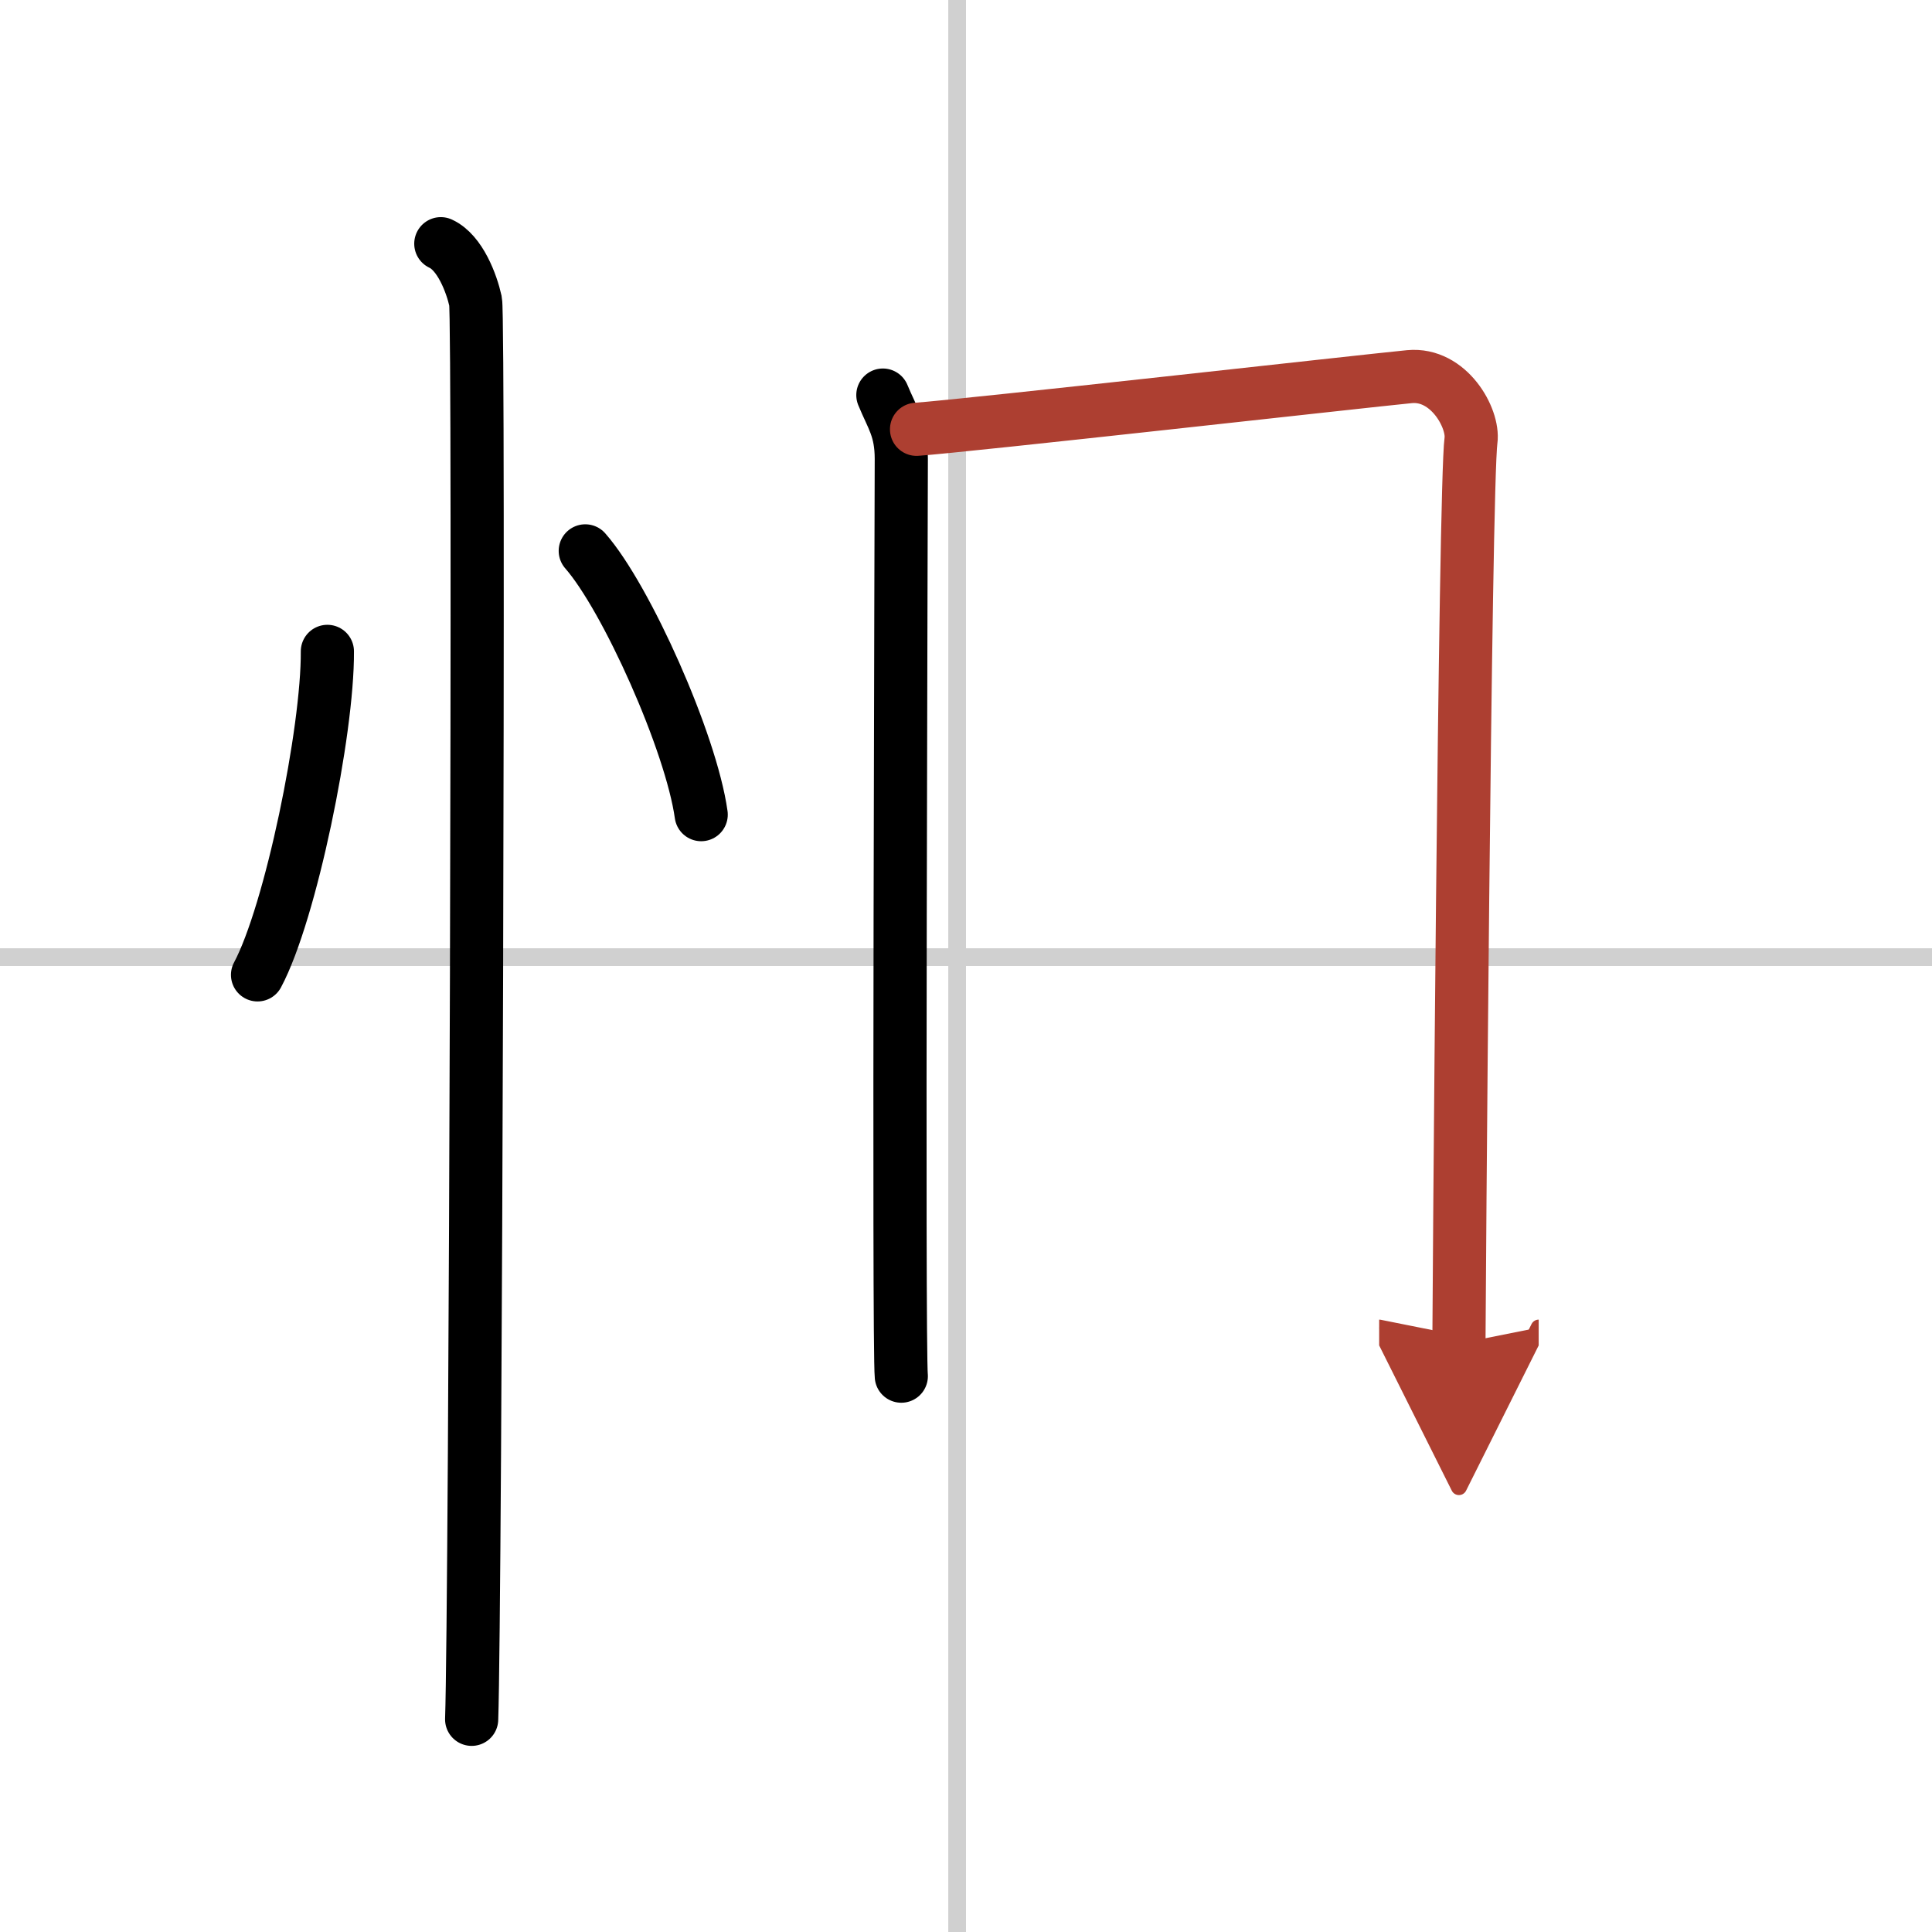
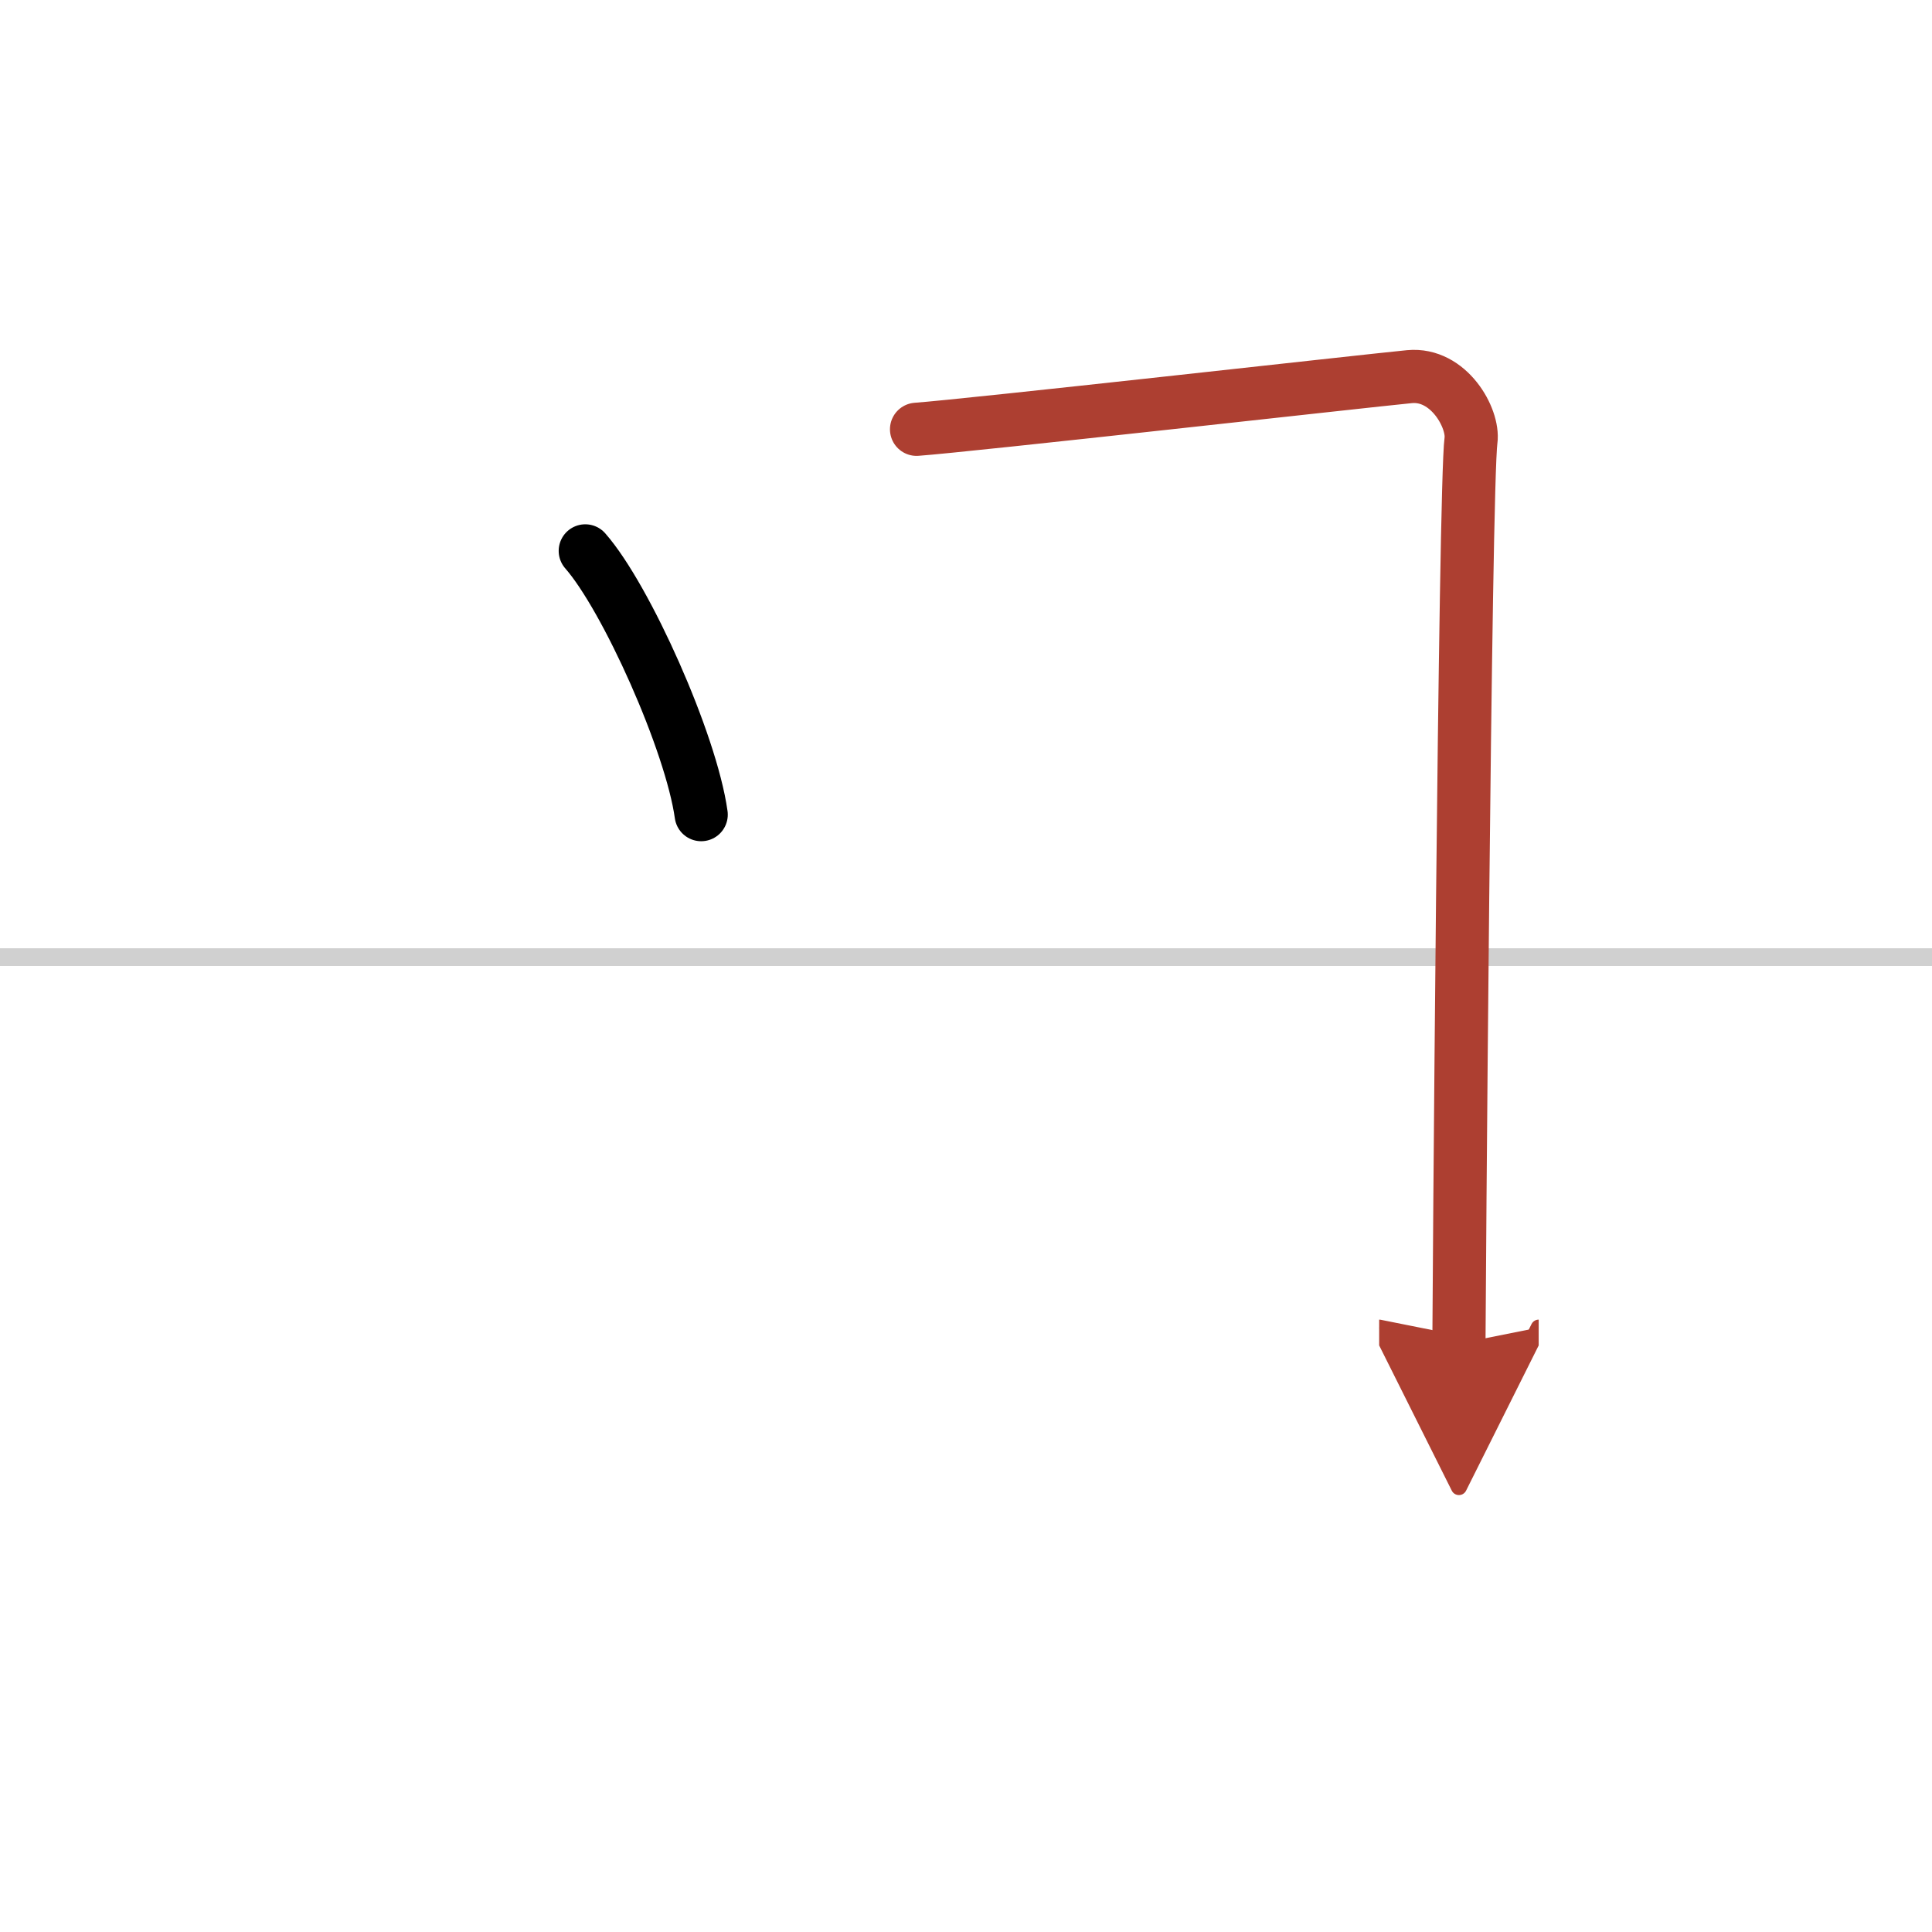
<svg xmlns="http://www.w3.org/2000/svg" width="400" height="400" viewBox="0 0 109 109">
  <defs>
    <marker id="a" markerWidth="4" orient="auto" refX="1" refY="5" viewBox="0 0 10 10">
      <polyline points="0 0 10 5 0 10 1 5" fill="#ad3f31" stroke="#ad3f31" />
    </marker>
  </defs>
  <g fill="none" stroke="#000" stroke-linecap="round" stroke-linejoin="round" stroke-width="3">
-     <rect width="100%" height="100%" fill="#fff" stroke="#fff" />
-     <line x1="54" x2="54" y2="109" stroke="#d0d0d0" stroke-width="1" />
    <line x2="109" y1="54" y2="54" stroke="#d0d0d0" stroke-width="1" />
-     <path d="M18.47,36.75C18.5,41.25,16.4,51.5,14.53,55" />
    <path d="m33.02 31.08c2.31 2.63 5.97 10.8 6.54 14.88" />
-     <path d="m24.87 13.75c1.09 0.5 1.74 2.25 1.96 3.25s0 73.75-0.22 80" />
-     <path d="m49.81 22.29c0.52 1.27 1.04 1.91 1.04 3.6 0 1.7-0.17 50.05 0 51.75" />
    <path d="m51.71 24.22c2.92-0.21 25.15-2.71 27.81-2.97 2.22-0.21 3.64 2.35 3.47 3.6-0.35 2.54-0.68 49.67-0.68 50.95" marker-end="url(#a)" stroke="#ad3f31" />
  </g>
</svg>